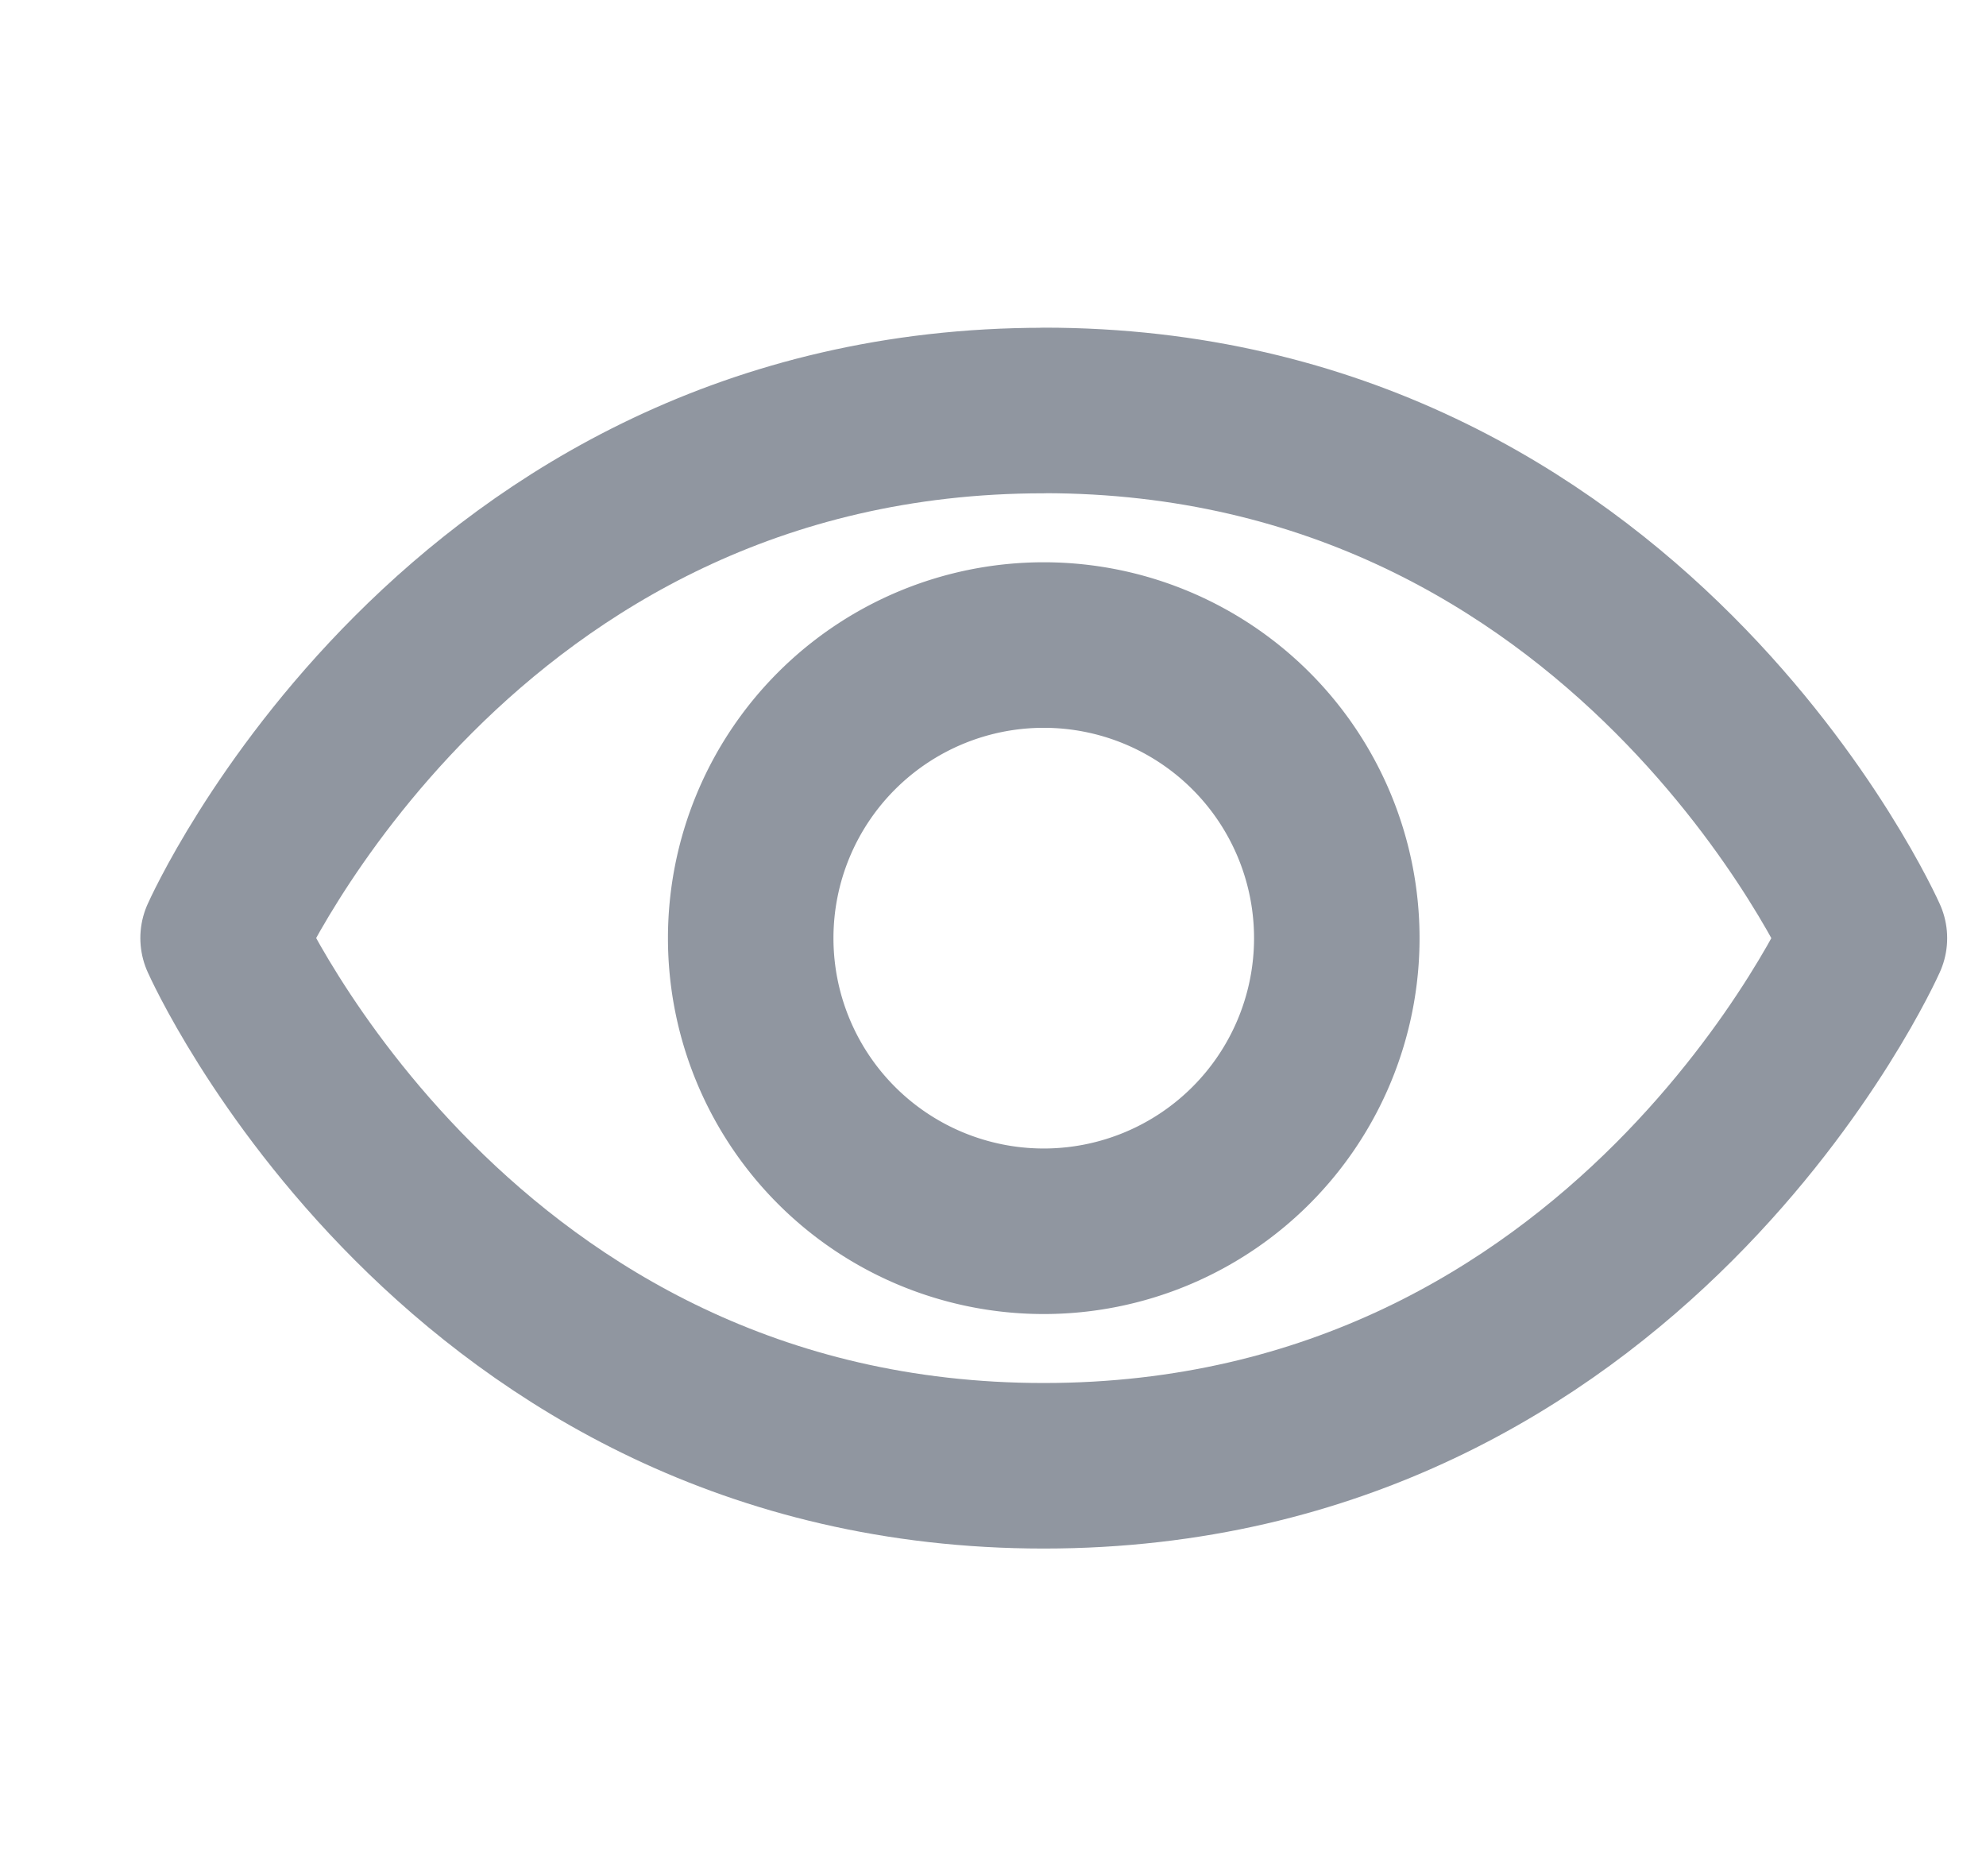
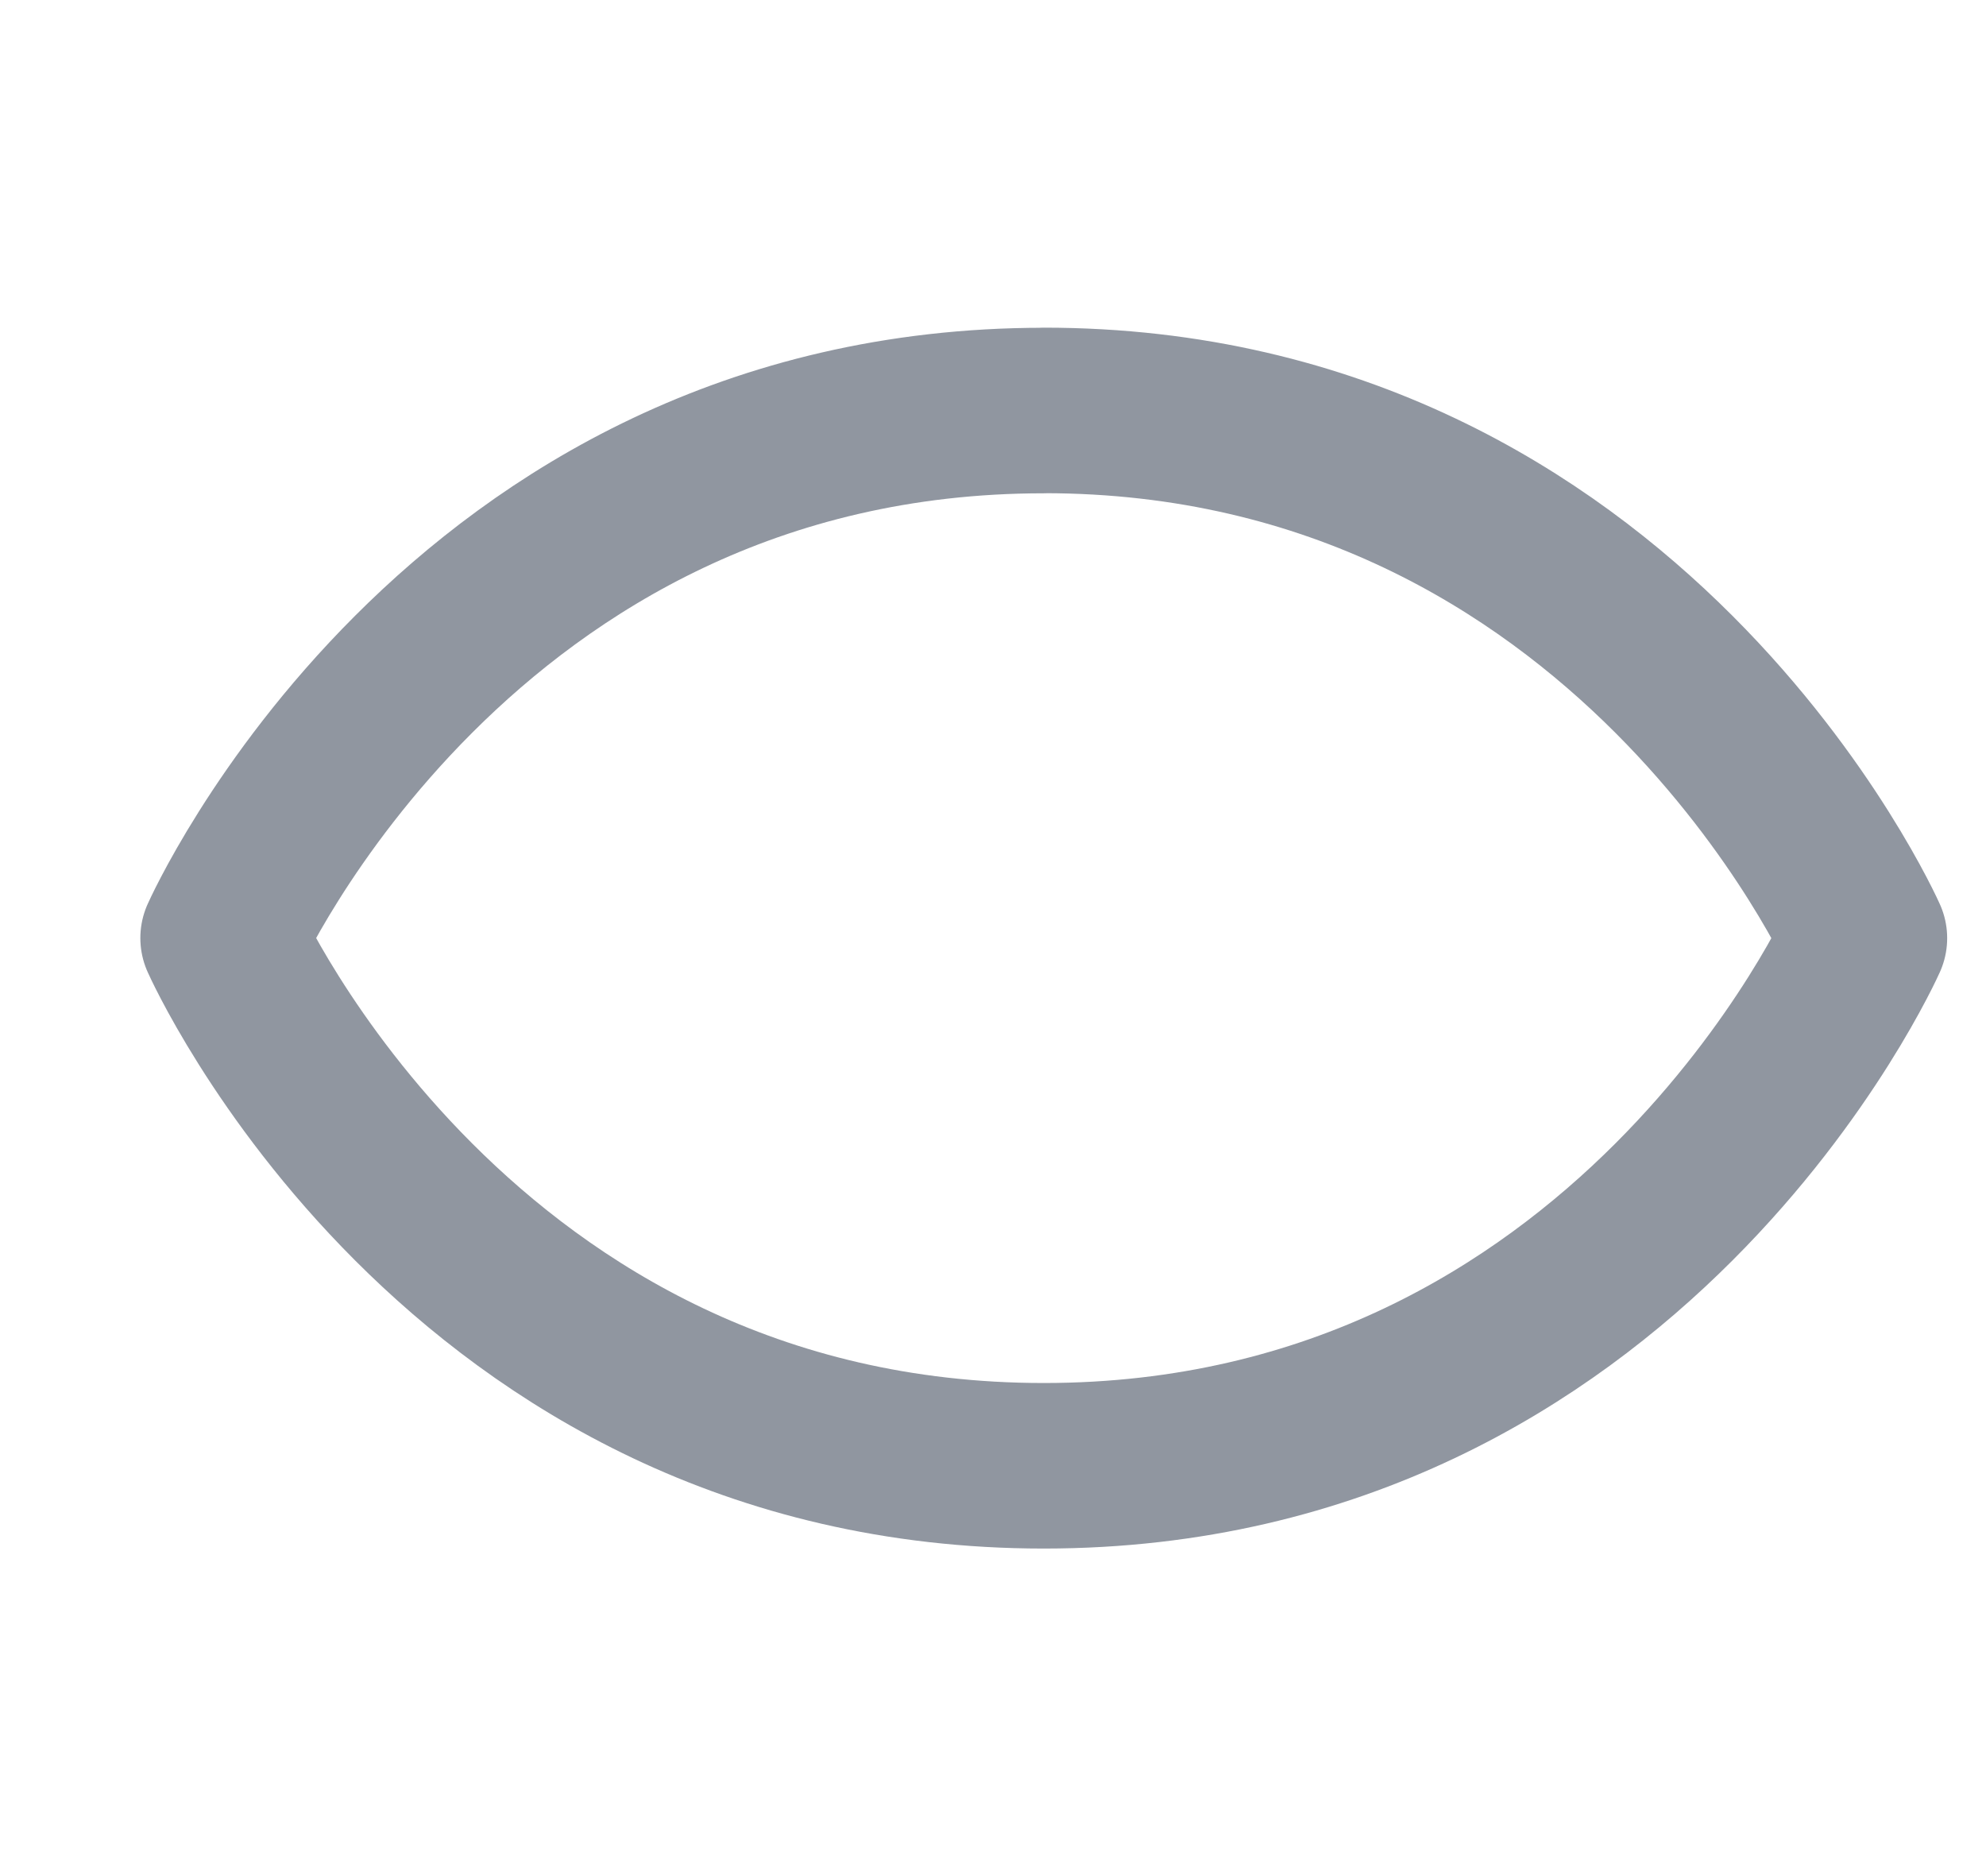
<svg xmlns="http://www.w3.org/2000/svg" width="18" height="17" fill="none">
  <g clip-path="url(#clip0_3127_457)" stroke="#465061" stroke-opacity=".6" stroke-width="1.5" stroke-linecap="round" stroke-linejoin="round">
    <path d="M9.46 3.72c-5.313 0-7.438 4.78-7.438 4.78s2.125 4.782 7.438 4.782 7.438-4.781 7.438-4.781-2.125-4.782-7.438-4.782z" />
-     <path d="M9.46 11.157a2.656 2.656 0 100-5.312 2.656 2.656 0 000 5.312z" />
  </g>
  <defs>
    <clipPath id="clip0_3127_457">
      <path fill="#fff" transform="translate(.96)" d="M0 0h17v17H0z" />
    </clipPath>
  </defs>
</svg>